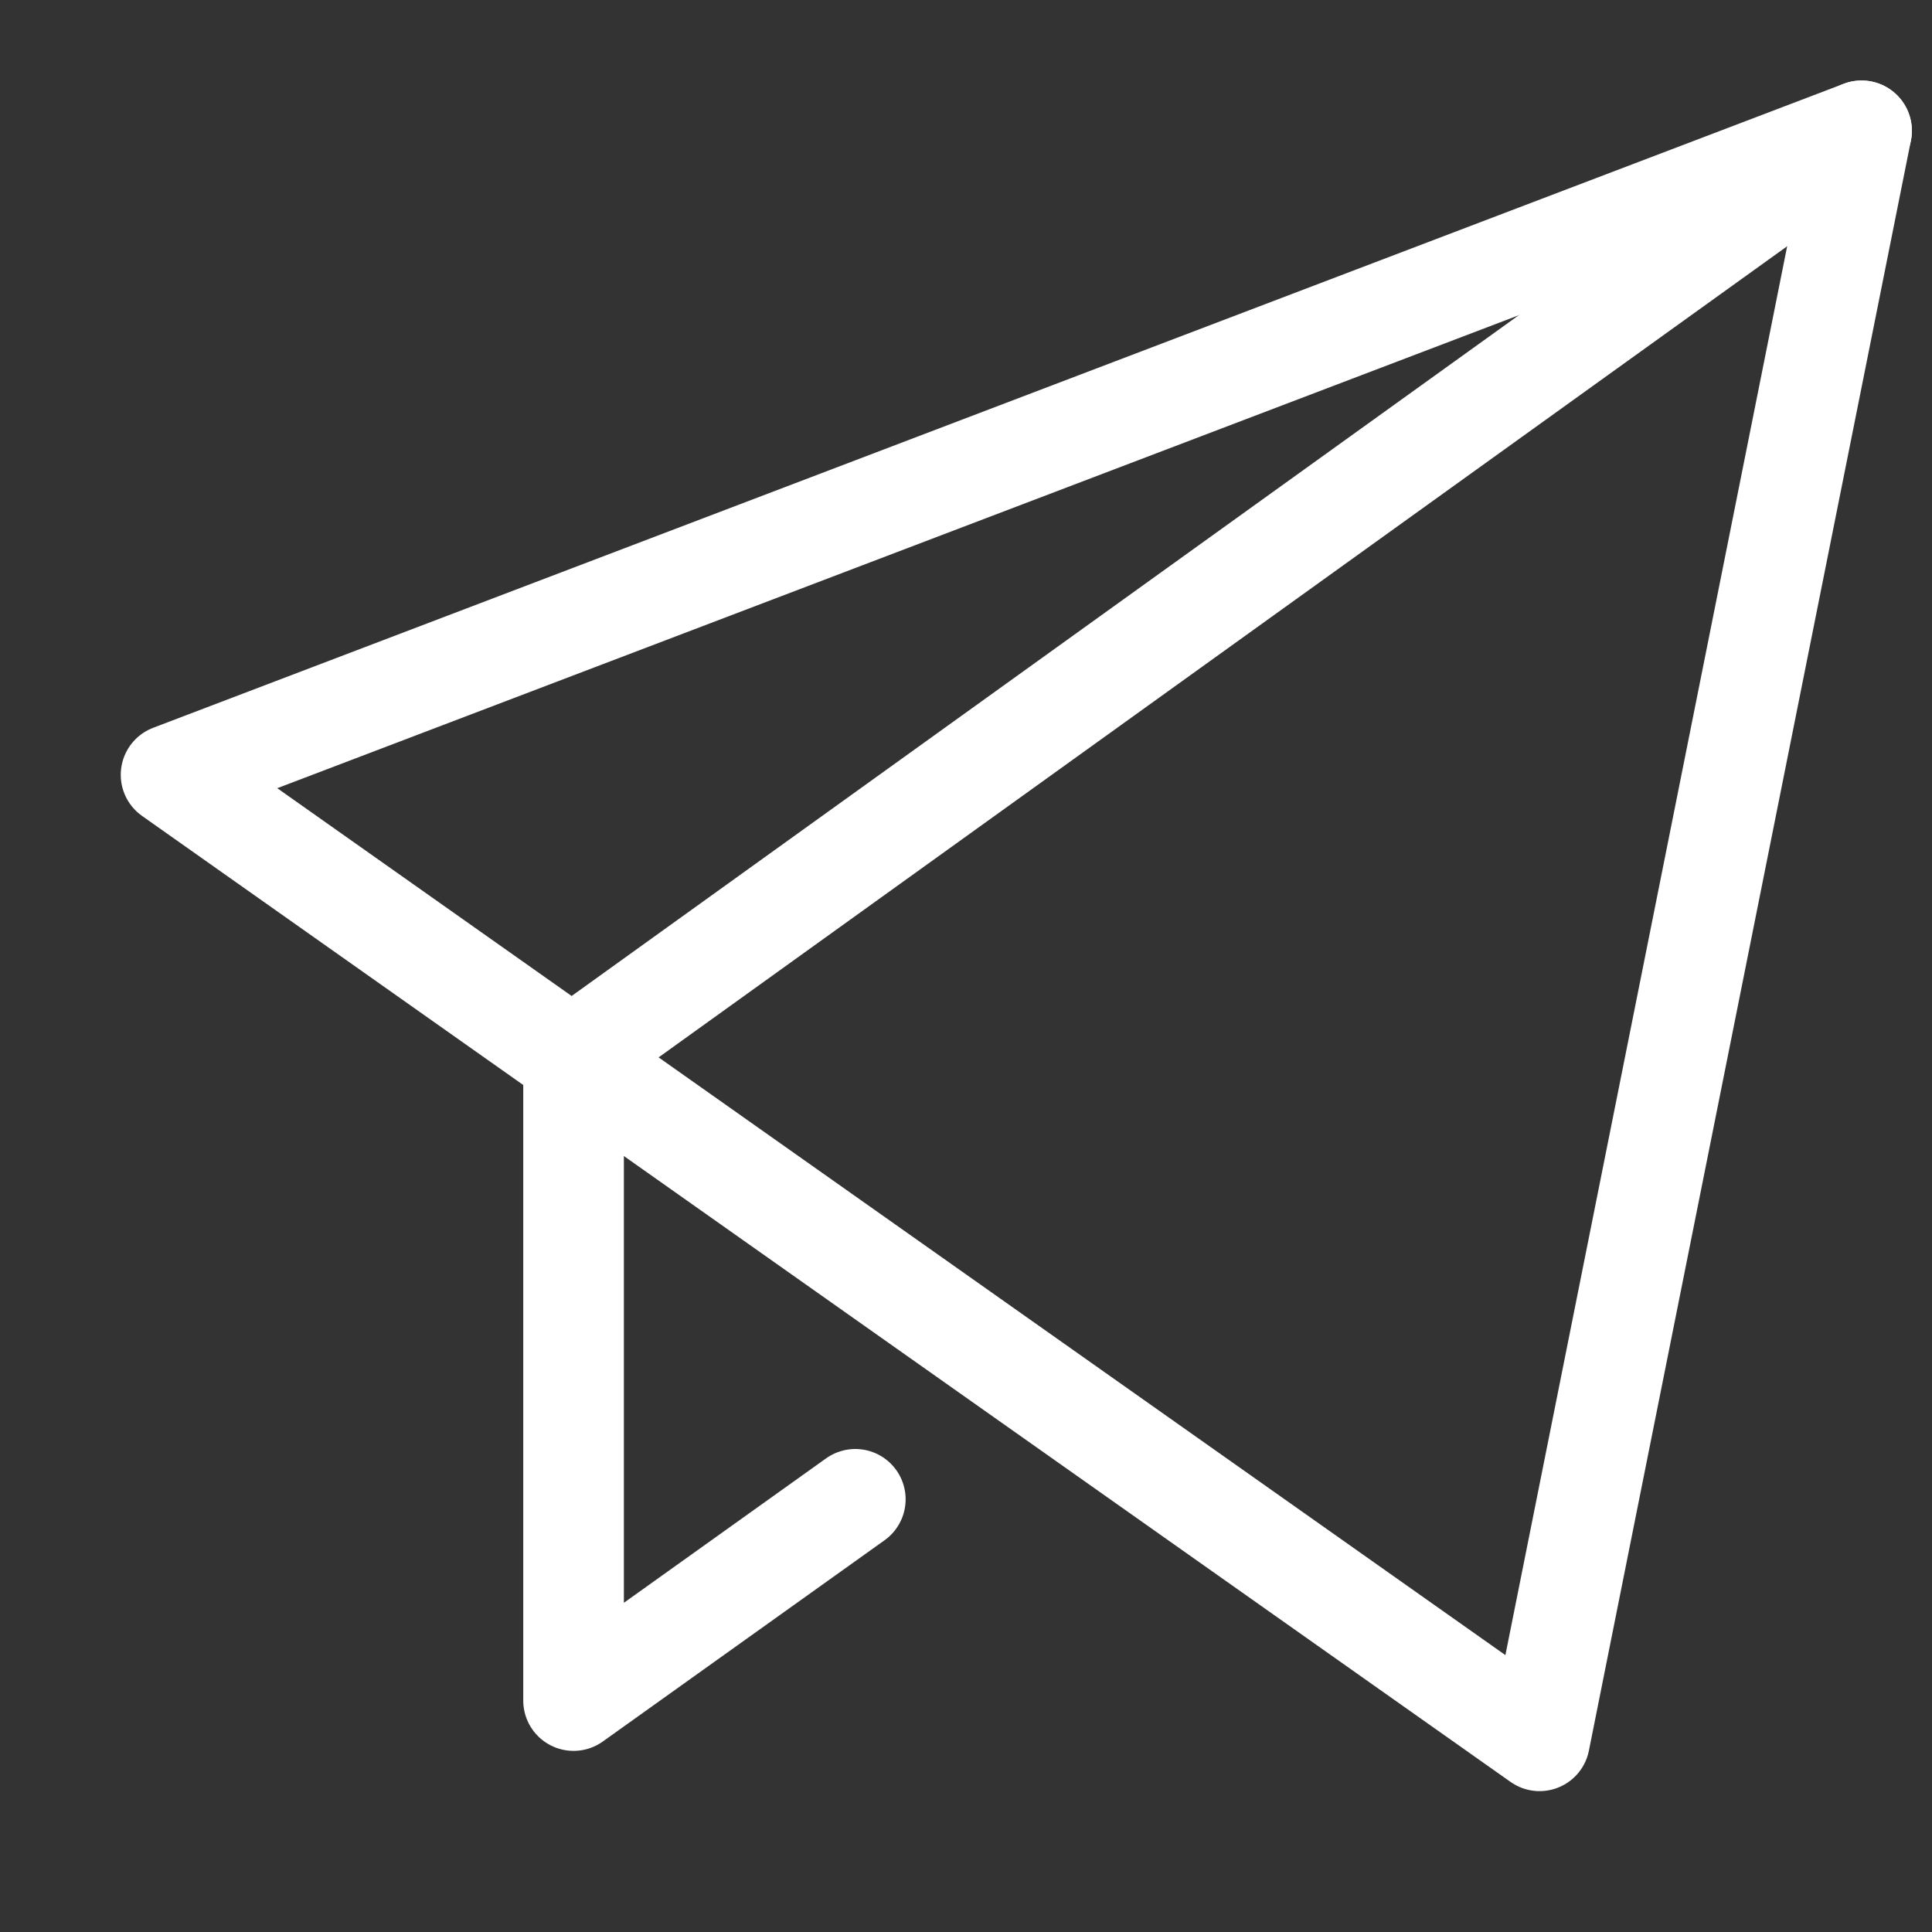
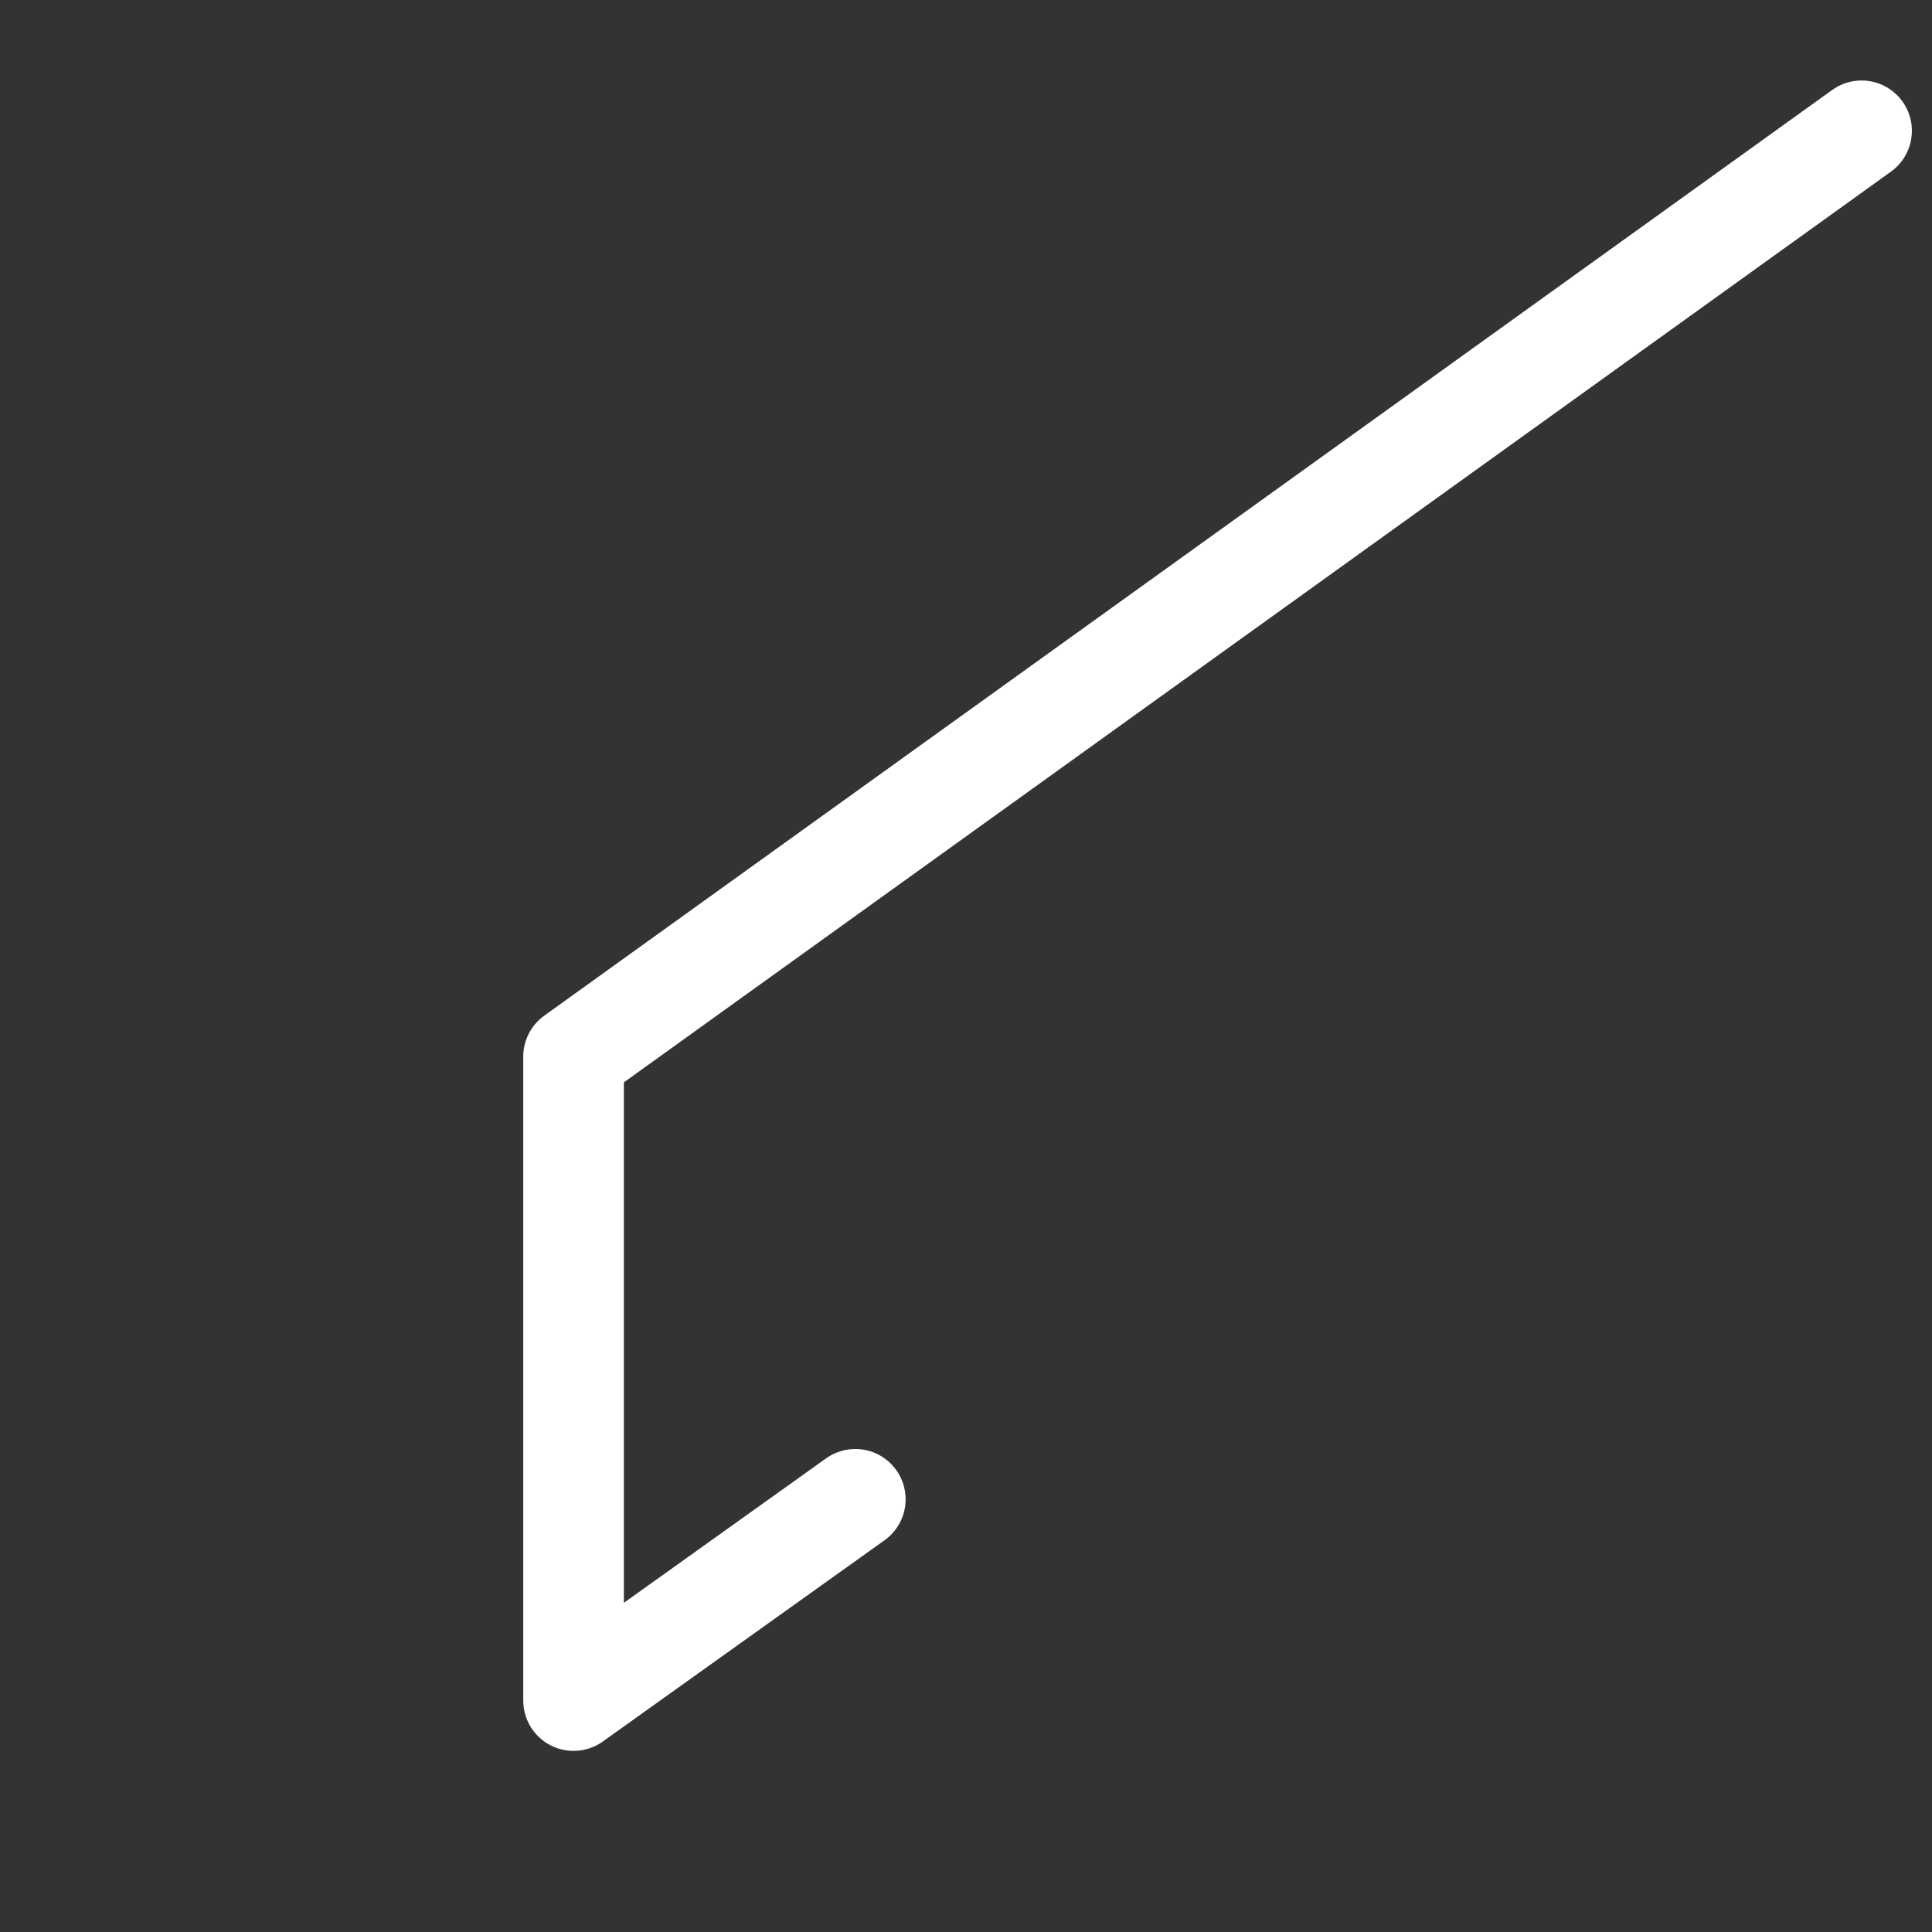
<svg xmlns="http://www.w3.org/2000/svg" height="48" width="48" viewBox="0 0 48 48">
  <rect x="0" y="0" width="48" height="48" fill="#333333" stroke="none" />
  <title>send</title>
  <g stroke-linecap="round" transform="translate(0.25 0.25)" fill="#ffffff" stroke-linejoin="round" class="nc-icon-wrapper">
    <polyline data-cap="butt" data-color="color-2" points="46 3 14 26 14 42 21 37" fill="none" stroke="#ffffff" stroke-width="2.5" />
-     <polygon points="4 19 46 3 38 43 4 19" fill="none" stroke="#ffffff" stroke-width="2.5" />
  </g>
</svg>